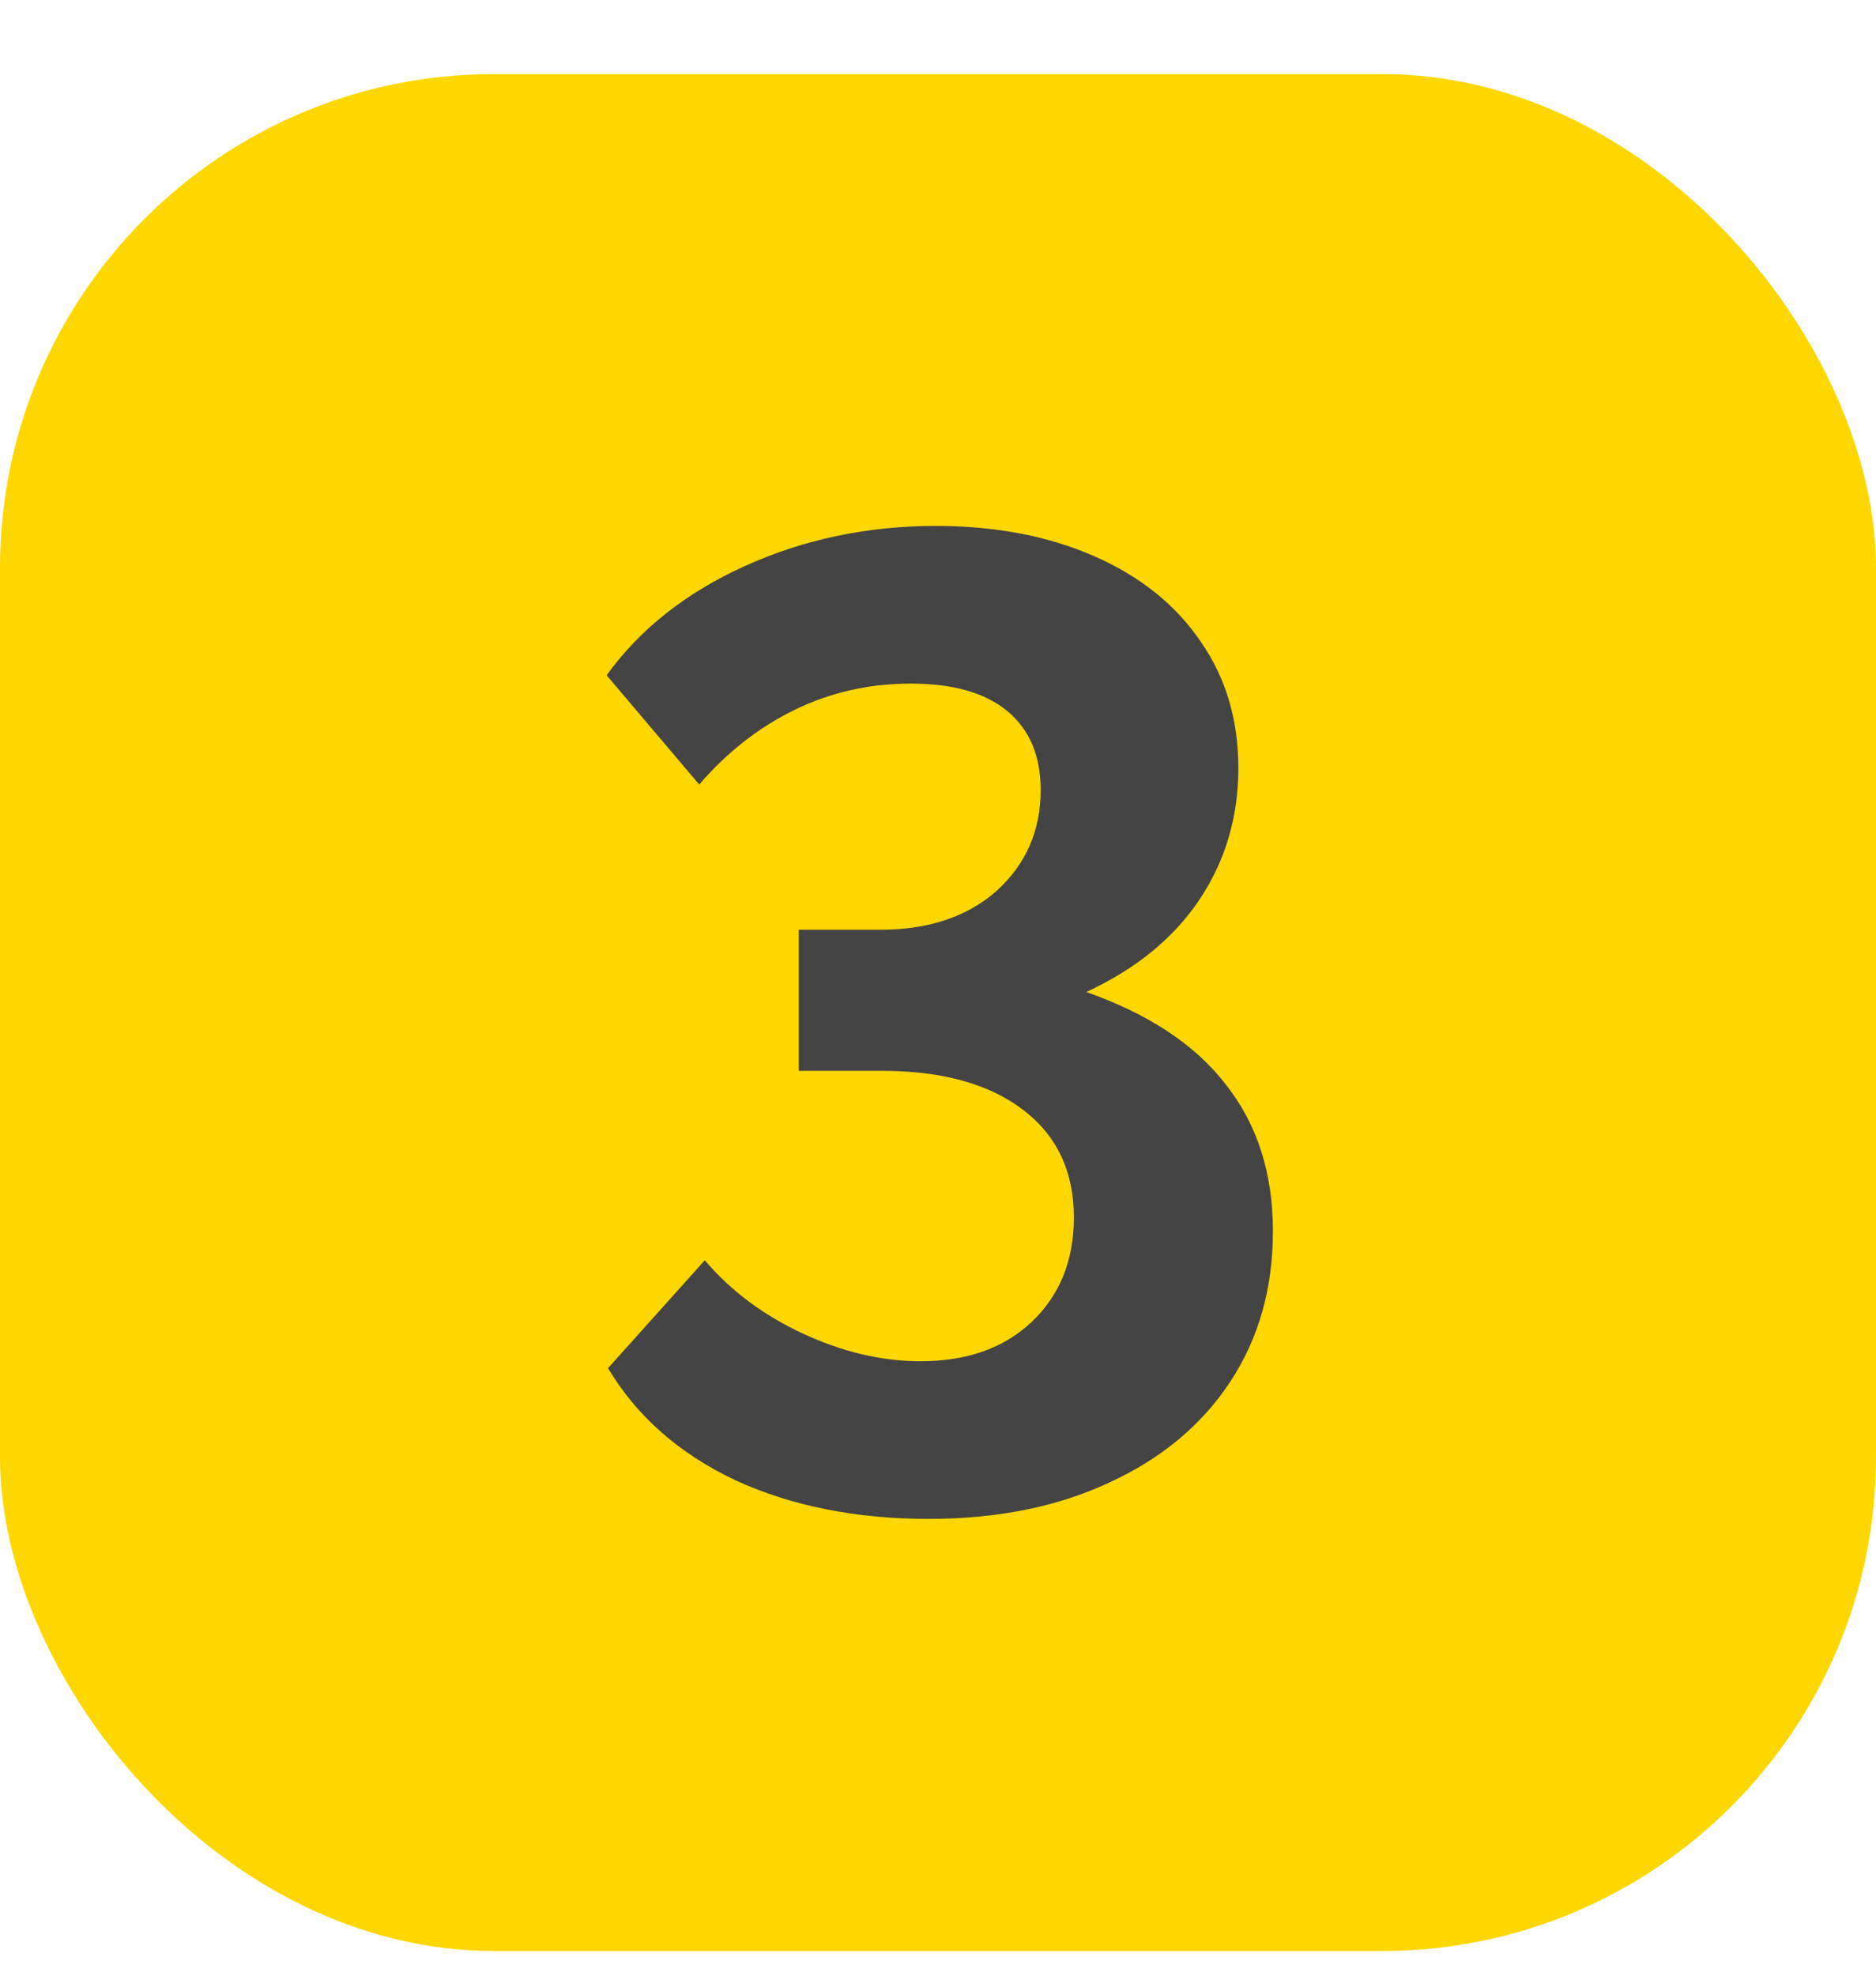
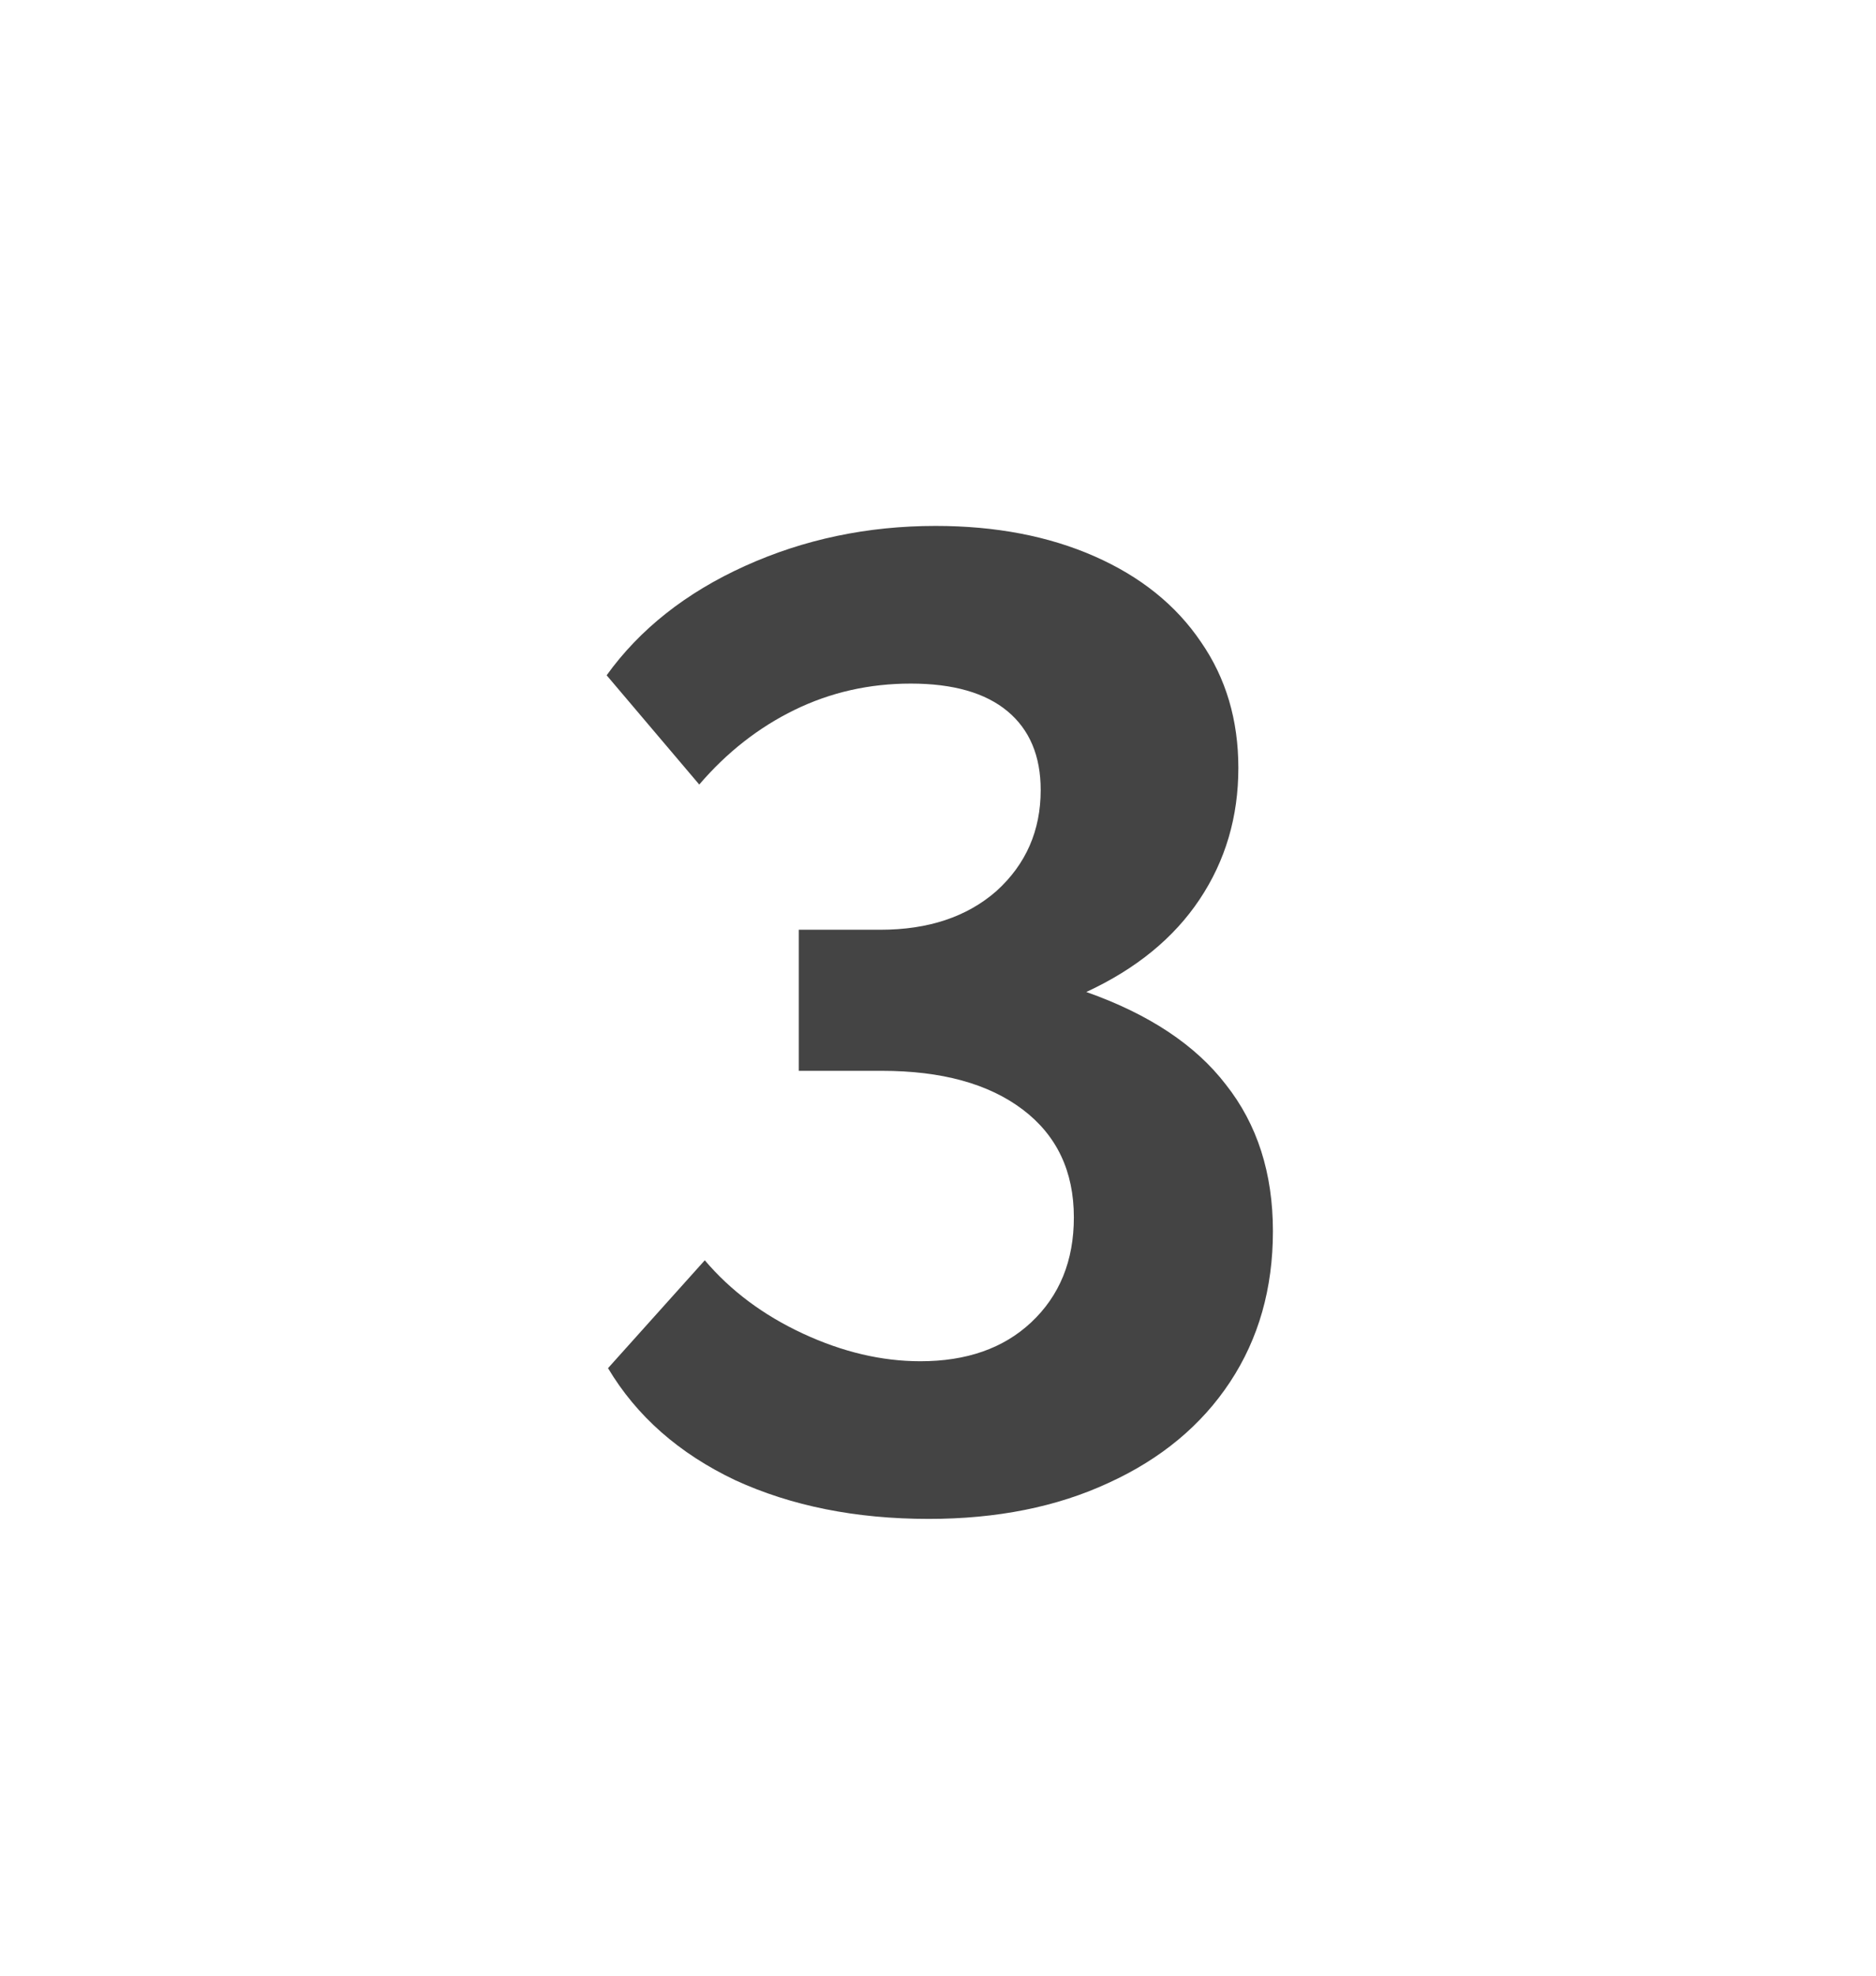
<svg xmlns="http://www.w3.org/2000/svg" width="38" height="40" viewBox="0 0 38 40" fill="none">
-   <rect y="1.5" width="38" height="38" rx="10" fill="#FFD700" />
  <path d="M18.812 30.752C17.337 30.752 16.031 30.491 14.892 29.968C13.753 29.427 12.895 28.671 12.316 27.7L14.276 25.516C14.799 26.132 15.461 26.627 16.264 27C17.067 27.373 17.86 27.56 18.644 27.56C19.577 27.56 20.324 27.299 20.884 26.776C21.463 26.235 21.752 25.525 21.752 24.648C21.752 23.715 21.407 22.987 20.716 22.464C20.025 21.941 19.073 21.68 17.86 21.68H16.18V18.824H17.832C18.803 18.824 19.587 18.563 20.184 18.04C20.781 17.499 21.08 16.817 21.08 15.996C21.08 15.305 20.856 14.773 20.408 14.4C19.96 14.027 19.307 13.84 18.448 13.84C17.608 13.84 16.824 14.017 16.096 14.372C15.368 14.727 14.724 15.231 14.164 15.884L12.288 13.672C12.96 12.739 13.893 12.001 15.088 11.46C16.283 10.919 17.571 10.648 18.952 10.648C20.165 10.648 21.239 10.853 22.172 11.264C23.105 11.675 23.824 12.253 24.328 13C24.832 13.728 25.084 14.577 25.084 15.548C25.084 16.537 24.823 17.424 24.3 18.208C23.777 18.992 23.012 19.617 22.004 20.084C23.273 20.532 24.216 21.157 24.832 21.96C25.467 22.763 25.784 23.752 25.784 24.928C25.784 26.085 25.495 27.103 24.916 27.98C24.337 28.857 23.516 29.539 22.452 30.024C21.407 30.509 20.193 30.752 18.812 30.752Z" fill="#444444" />
</svg>